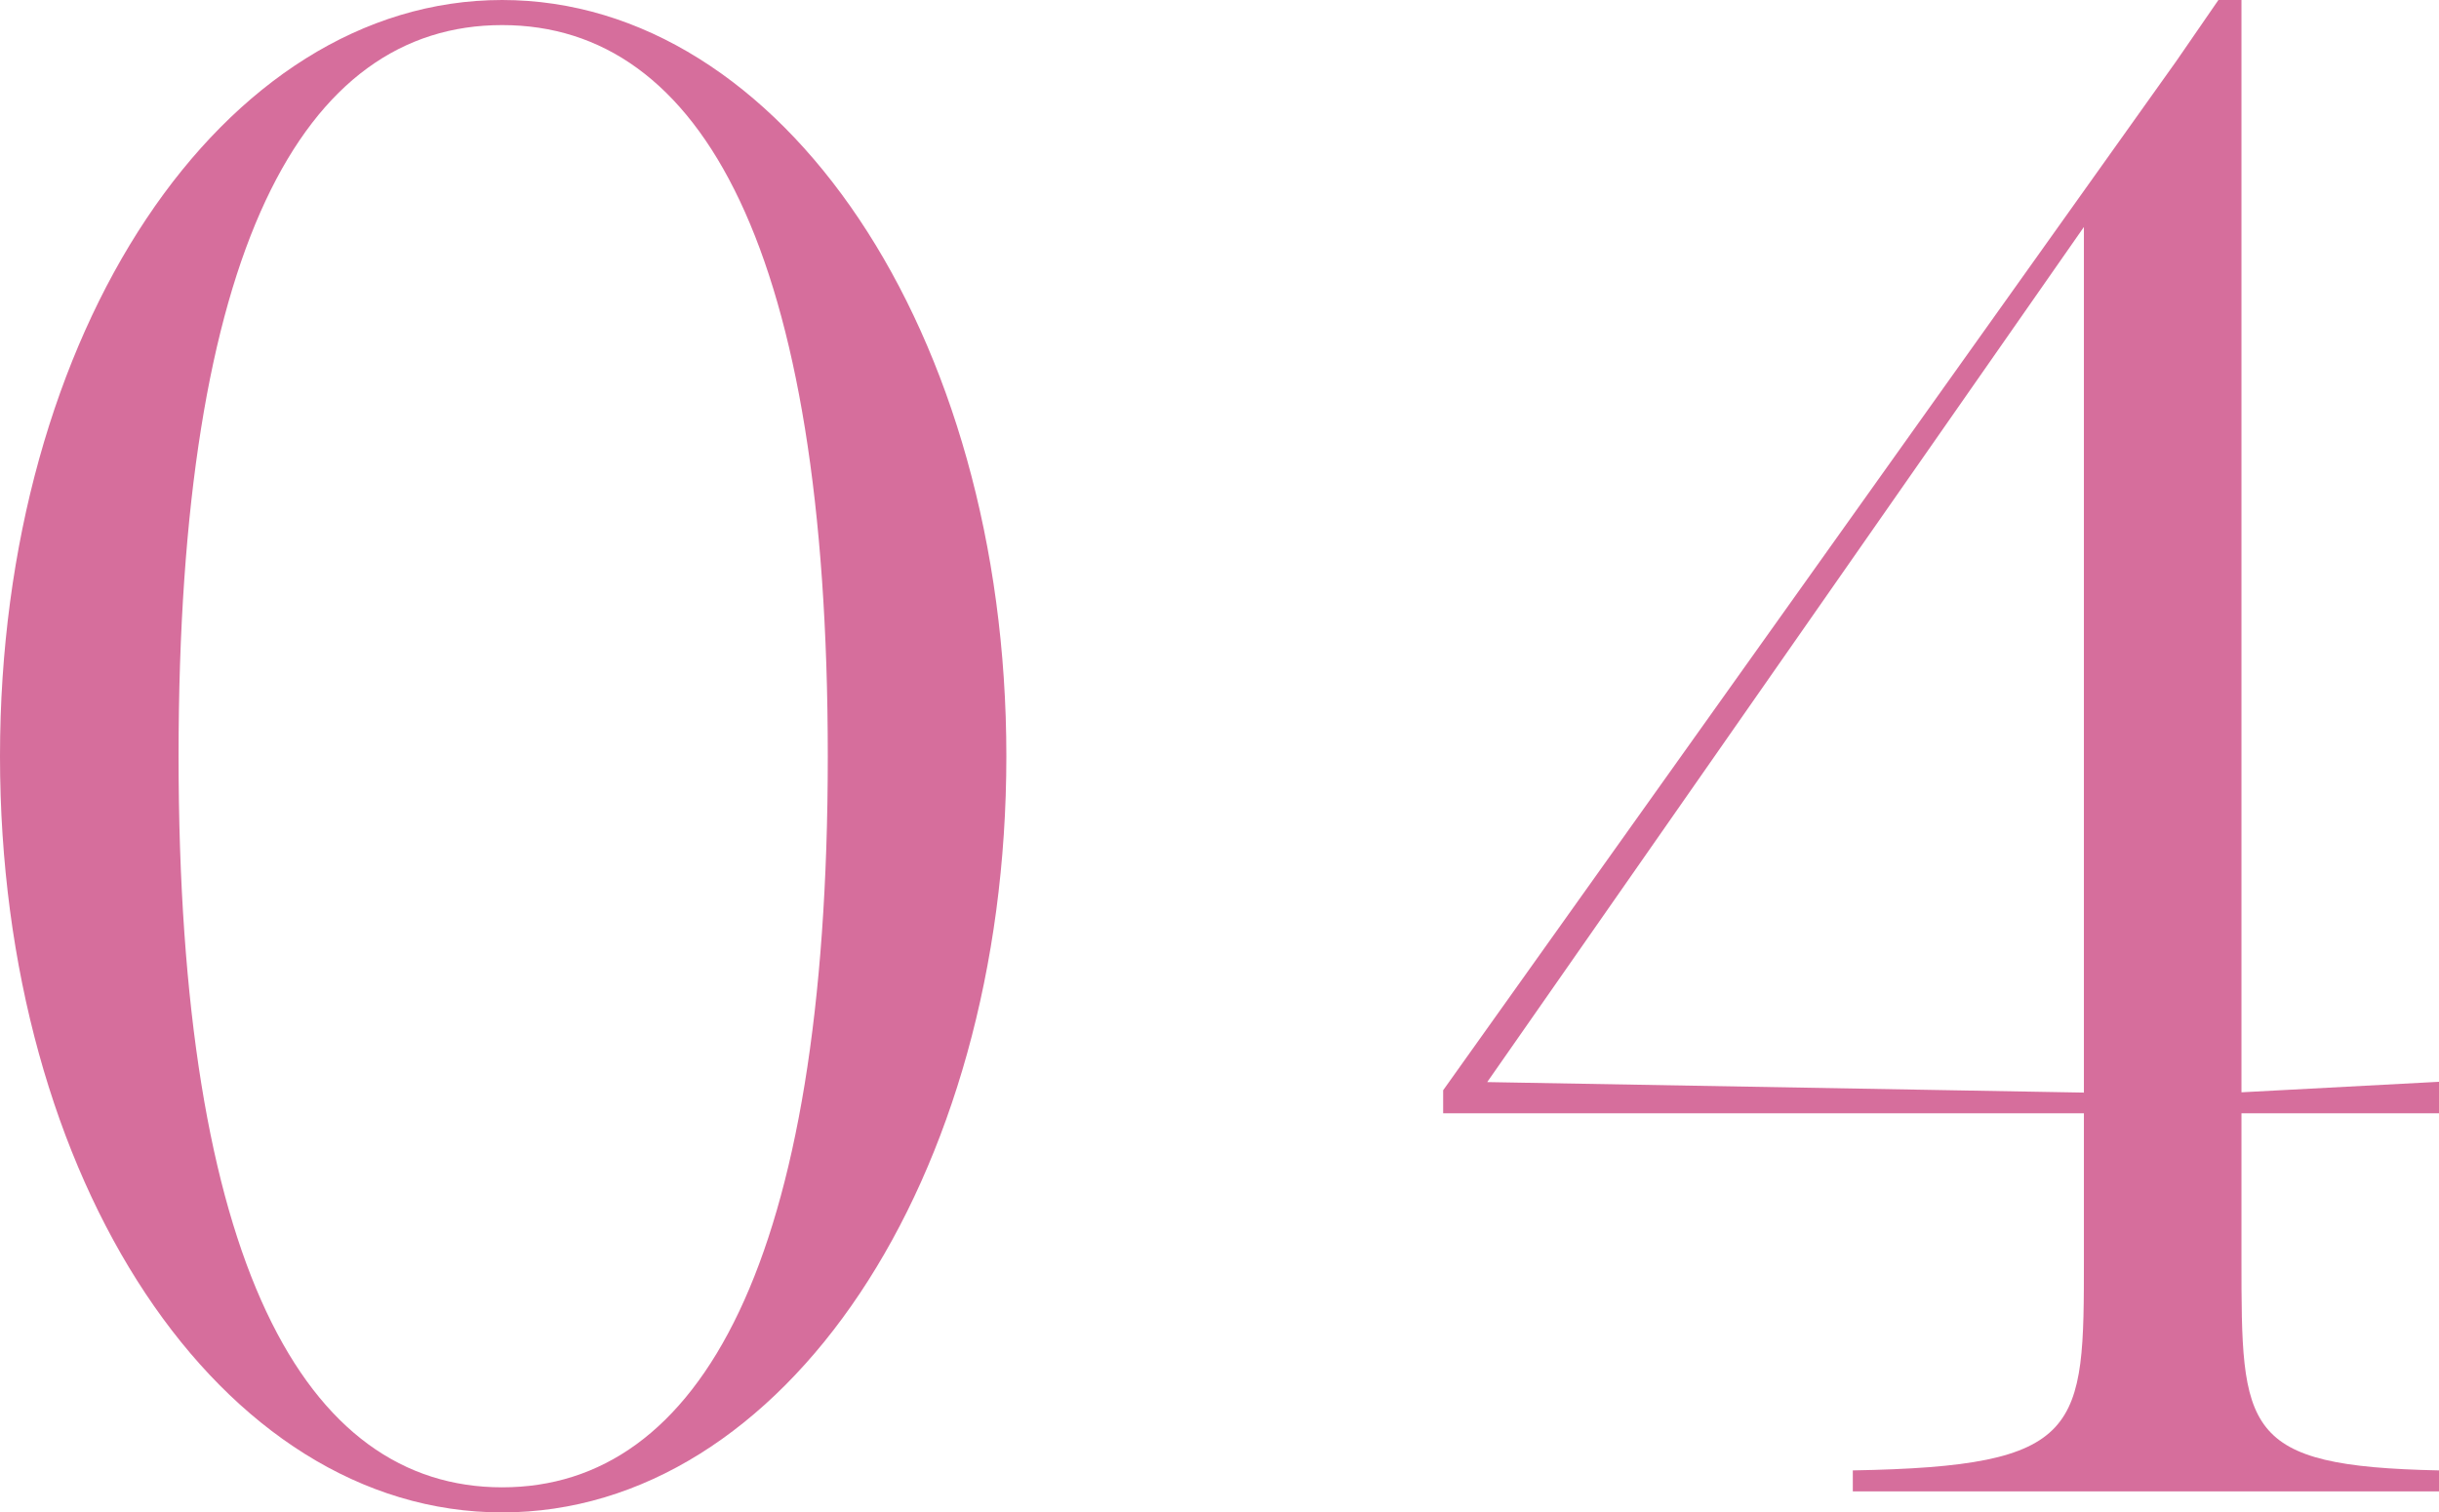
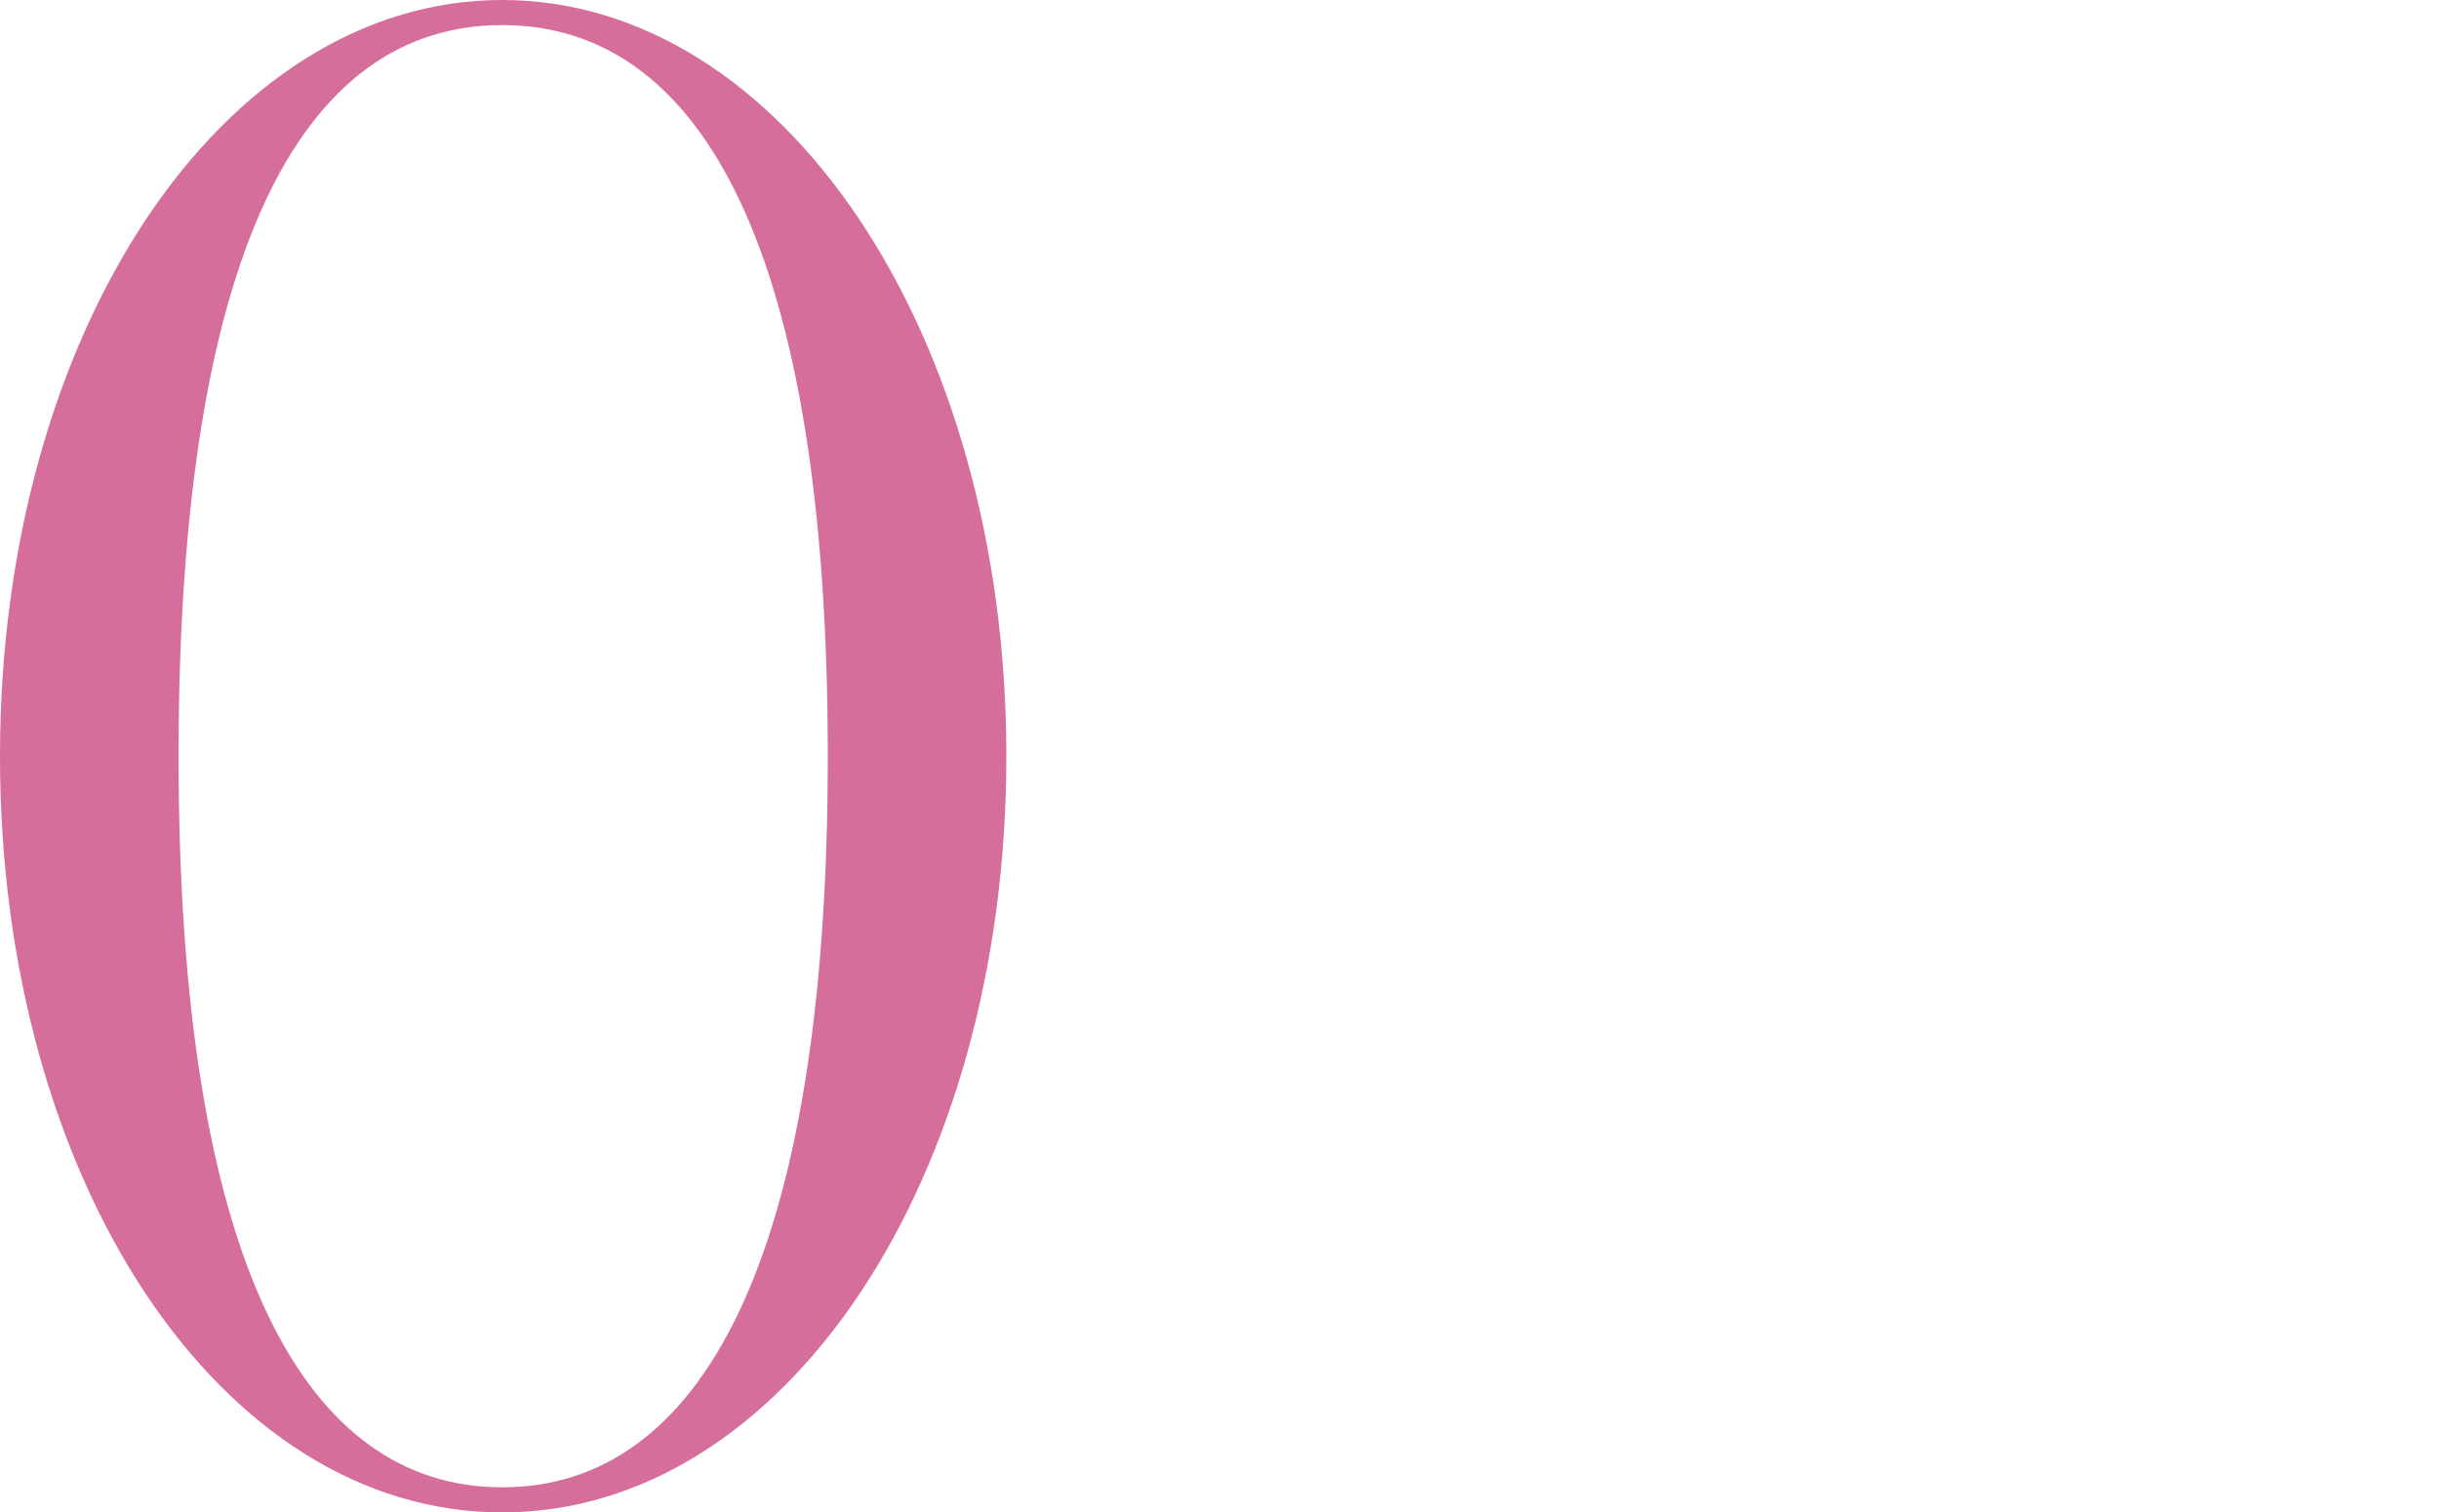
<svg xmlns="http://www.w3.org/2000/svg" id="_レイヤー_2" viewBox="0 0 83.59 51.84">
  <defs>
    <style>.cls-1{fill:#d66e9c;}</style>
  </defs>
  <g id="design">
    <path class="cls-1" d="M34.49,25.92c0,14.54-7.63,25.92-17.28,25.92S0,40.47,0,25.92,7.63,0,17.21,0s17.28,11.38,17.28,25.92ZM28.37,25.92C28.37,8.57,24.05.86,17.21.86S6.12,8.57,6.12,25.92s4.32,25.06,11.09,25.06,11.16-7.7,11.16-25.06Z" />
-     <path class="cls-1" d="M76.82,38.16v4.97c0,5.9,0,7.13,6.77,7.27v.72h-20.09v-.72c7.92-.14,7.92-1.37,7.92-7.27v-4.97h-21.96v-.79L74.59,2.09l1.44-2.09h.79v37.44l6.77-.36v1.08h-6.77ZM71.42,37.44V7.78l-20.45,29.31,20.45.36Z" />
  </g>
</svg>